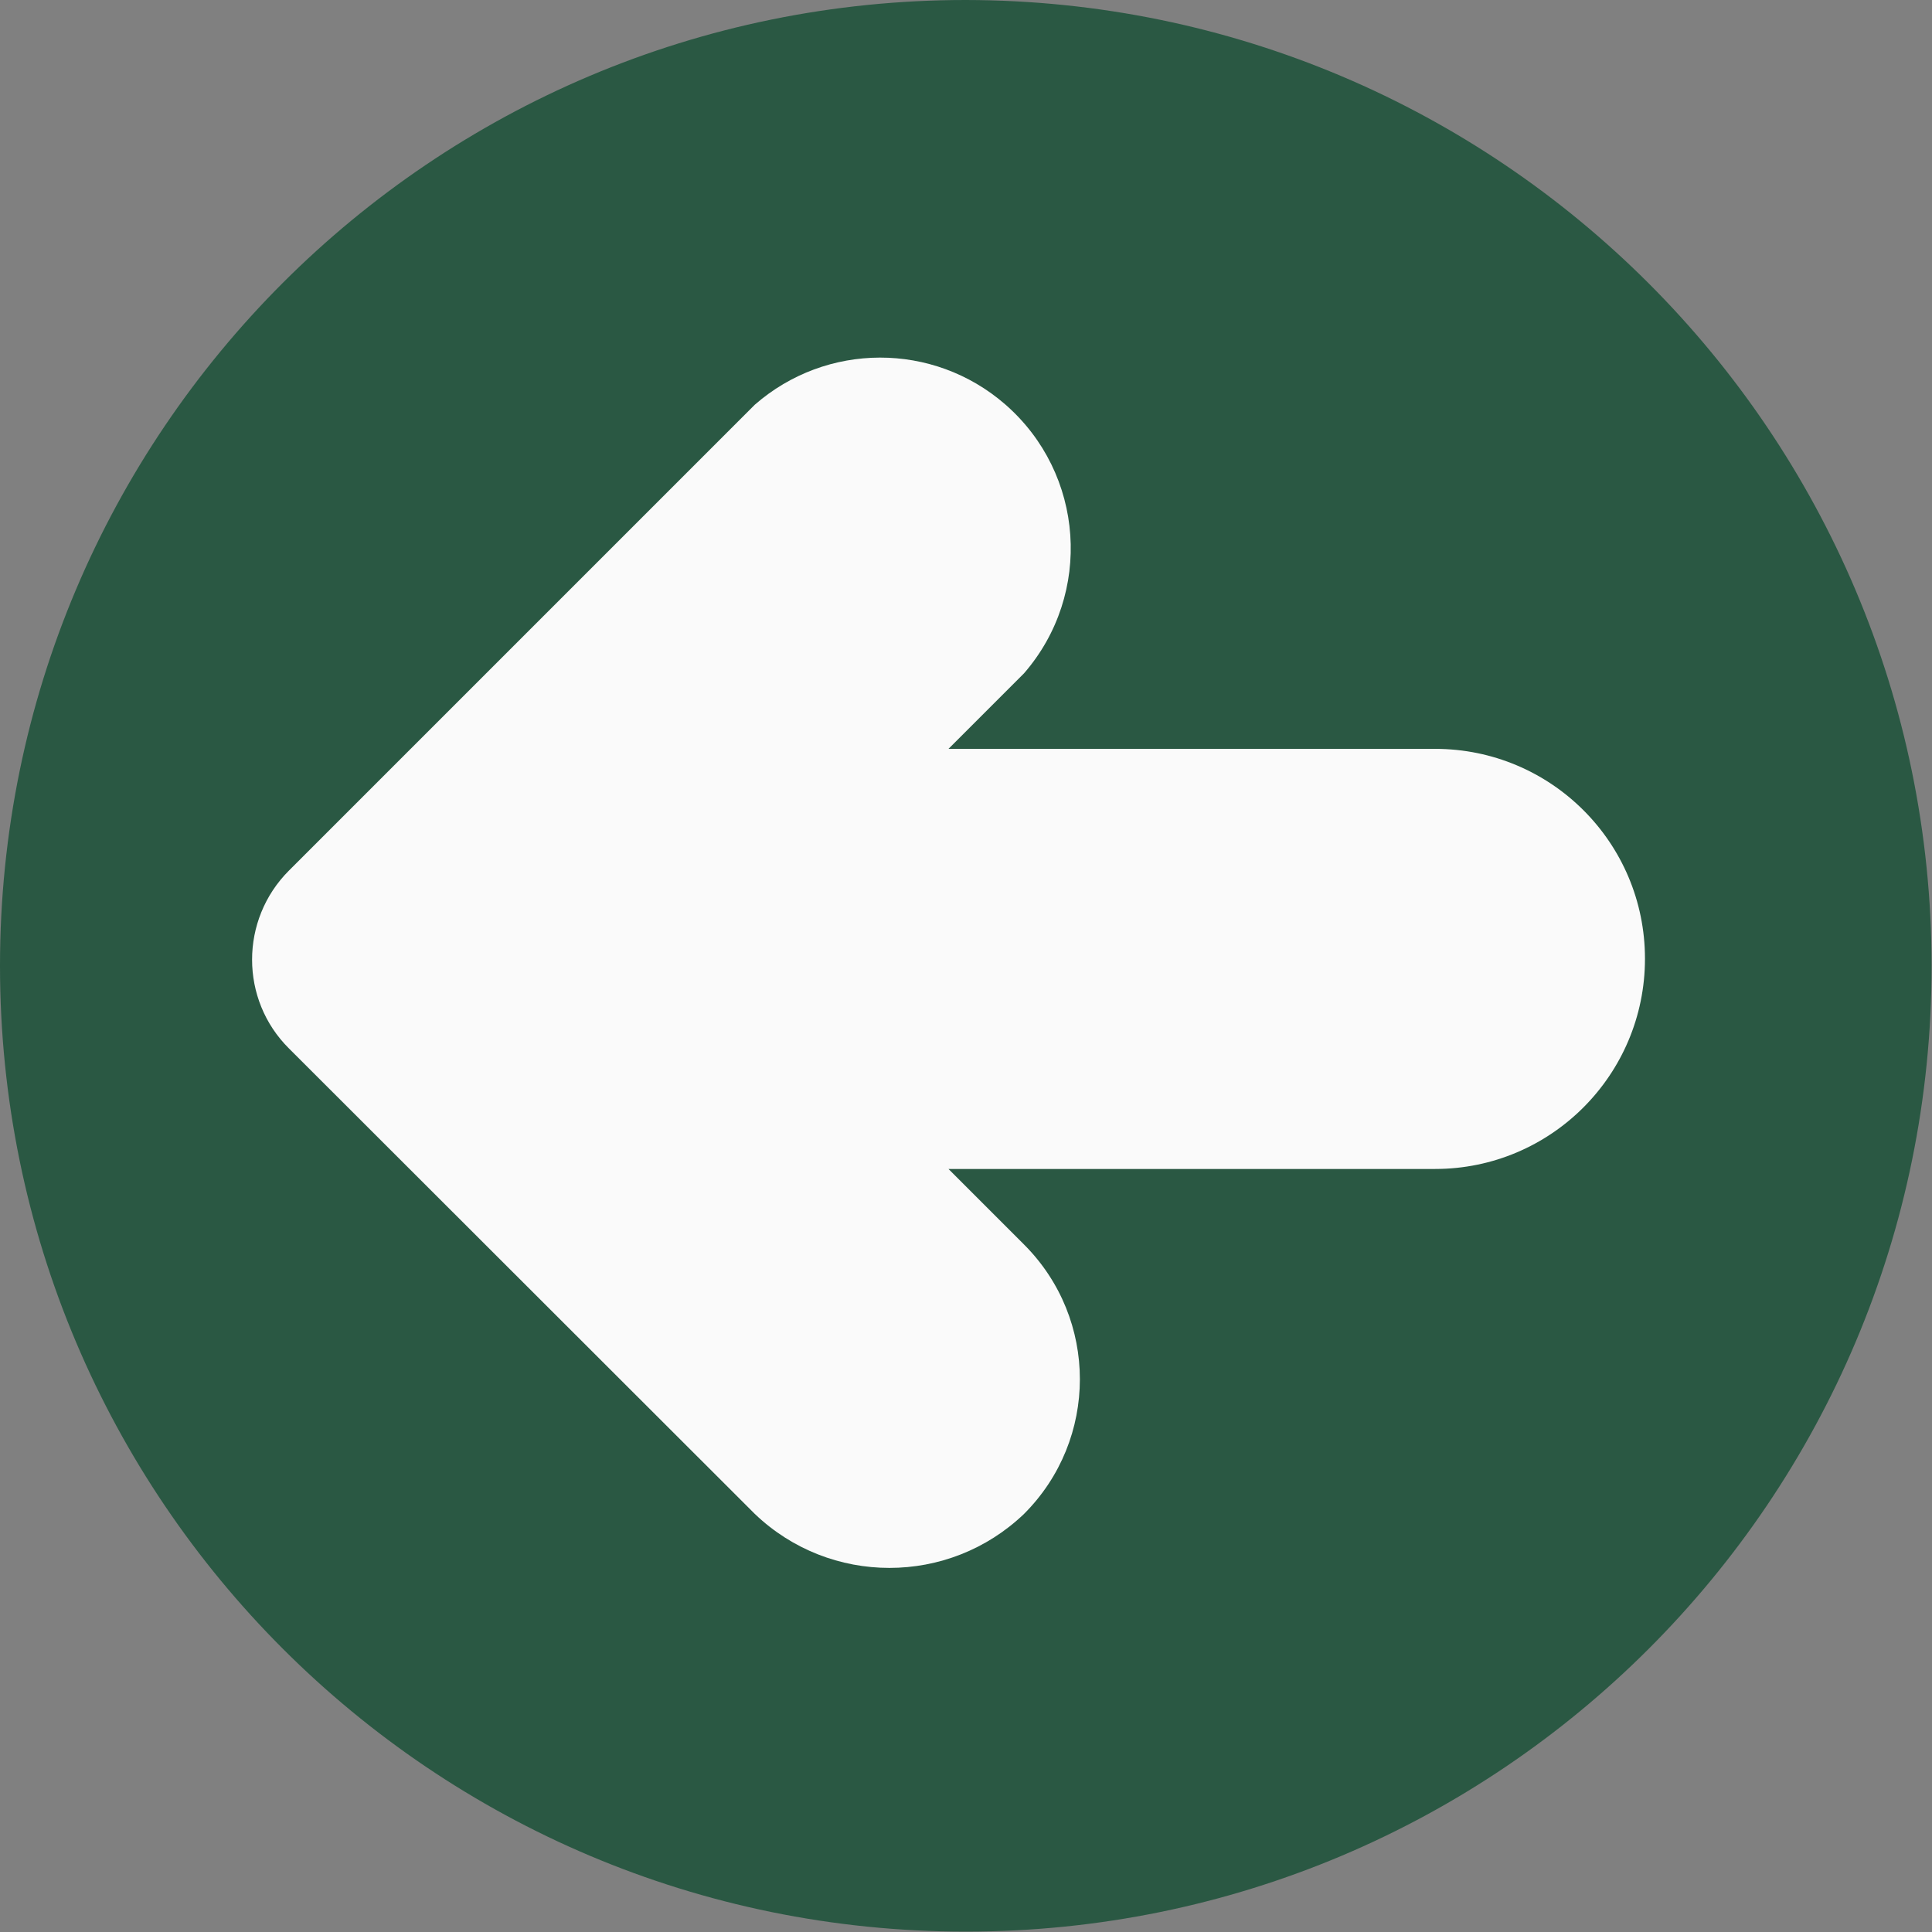
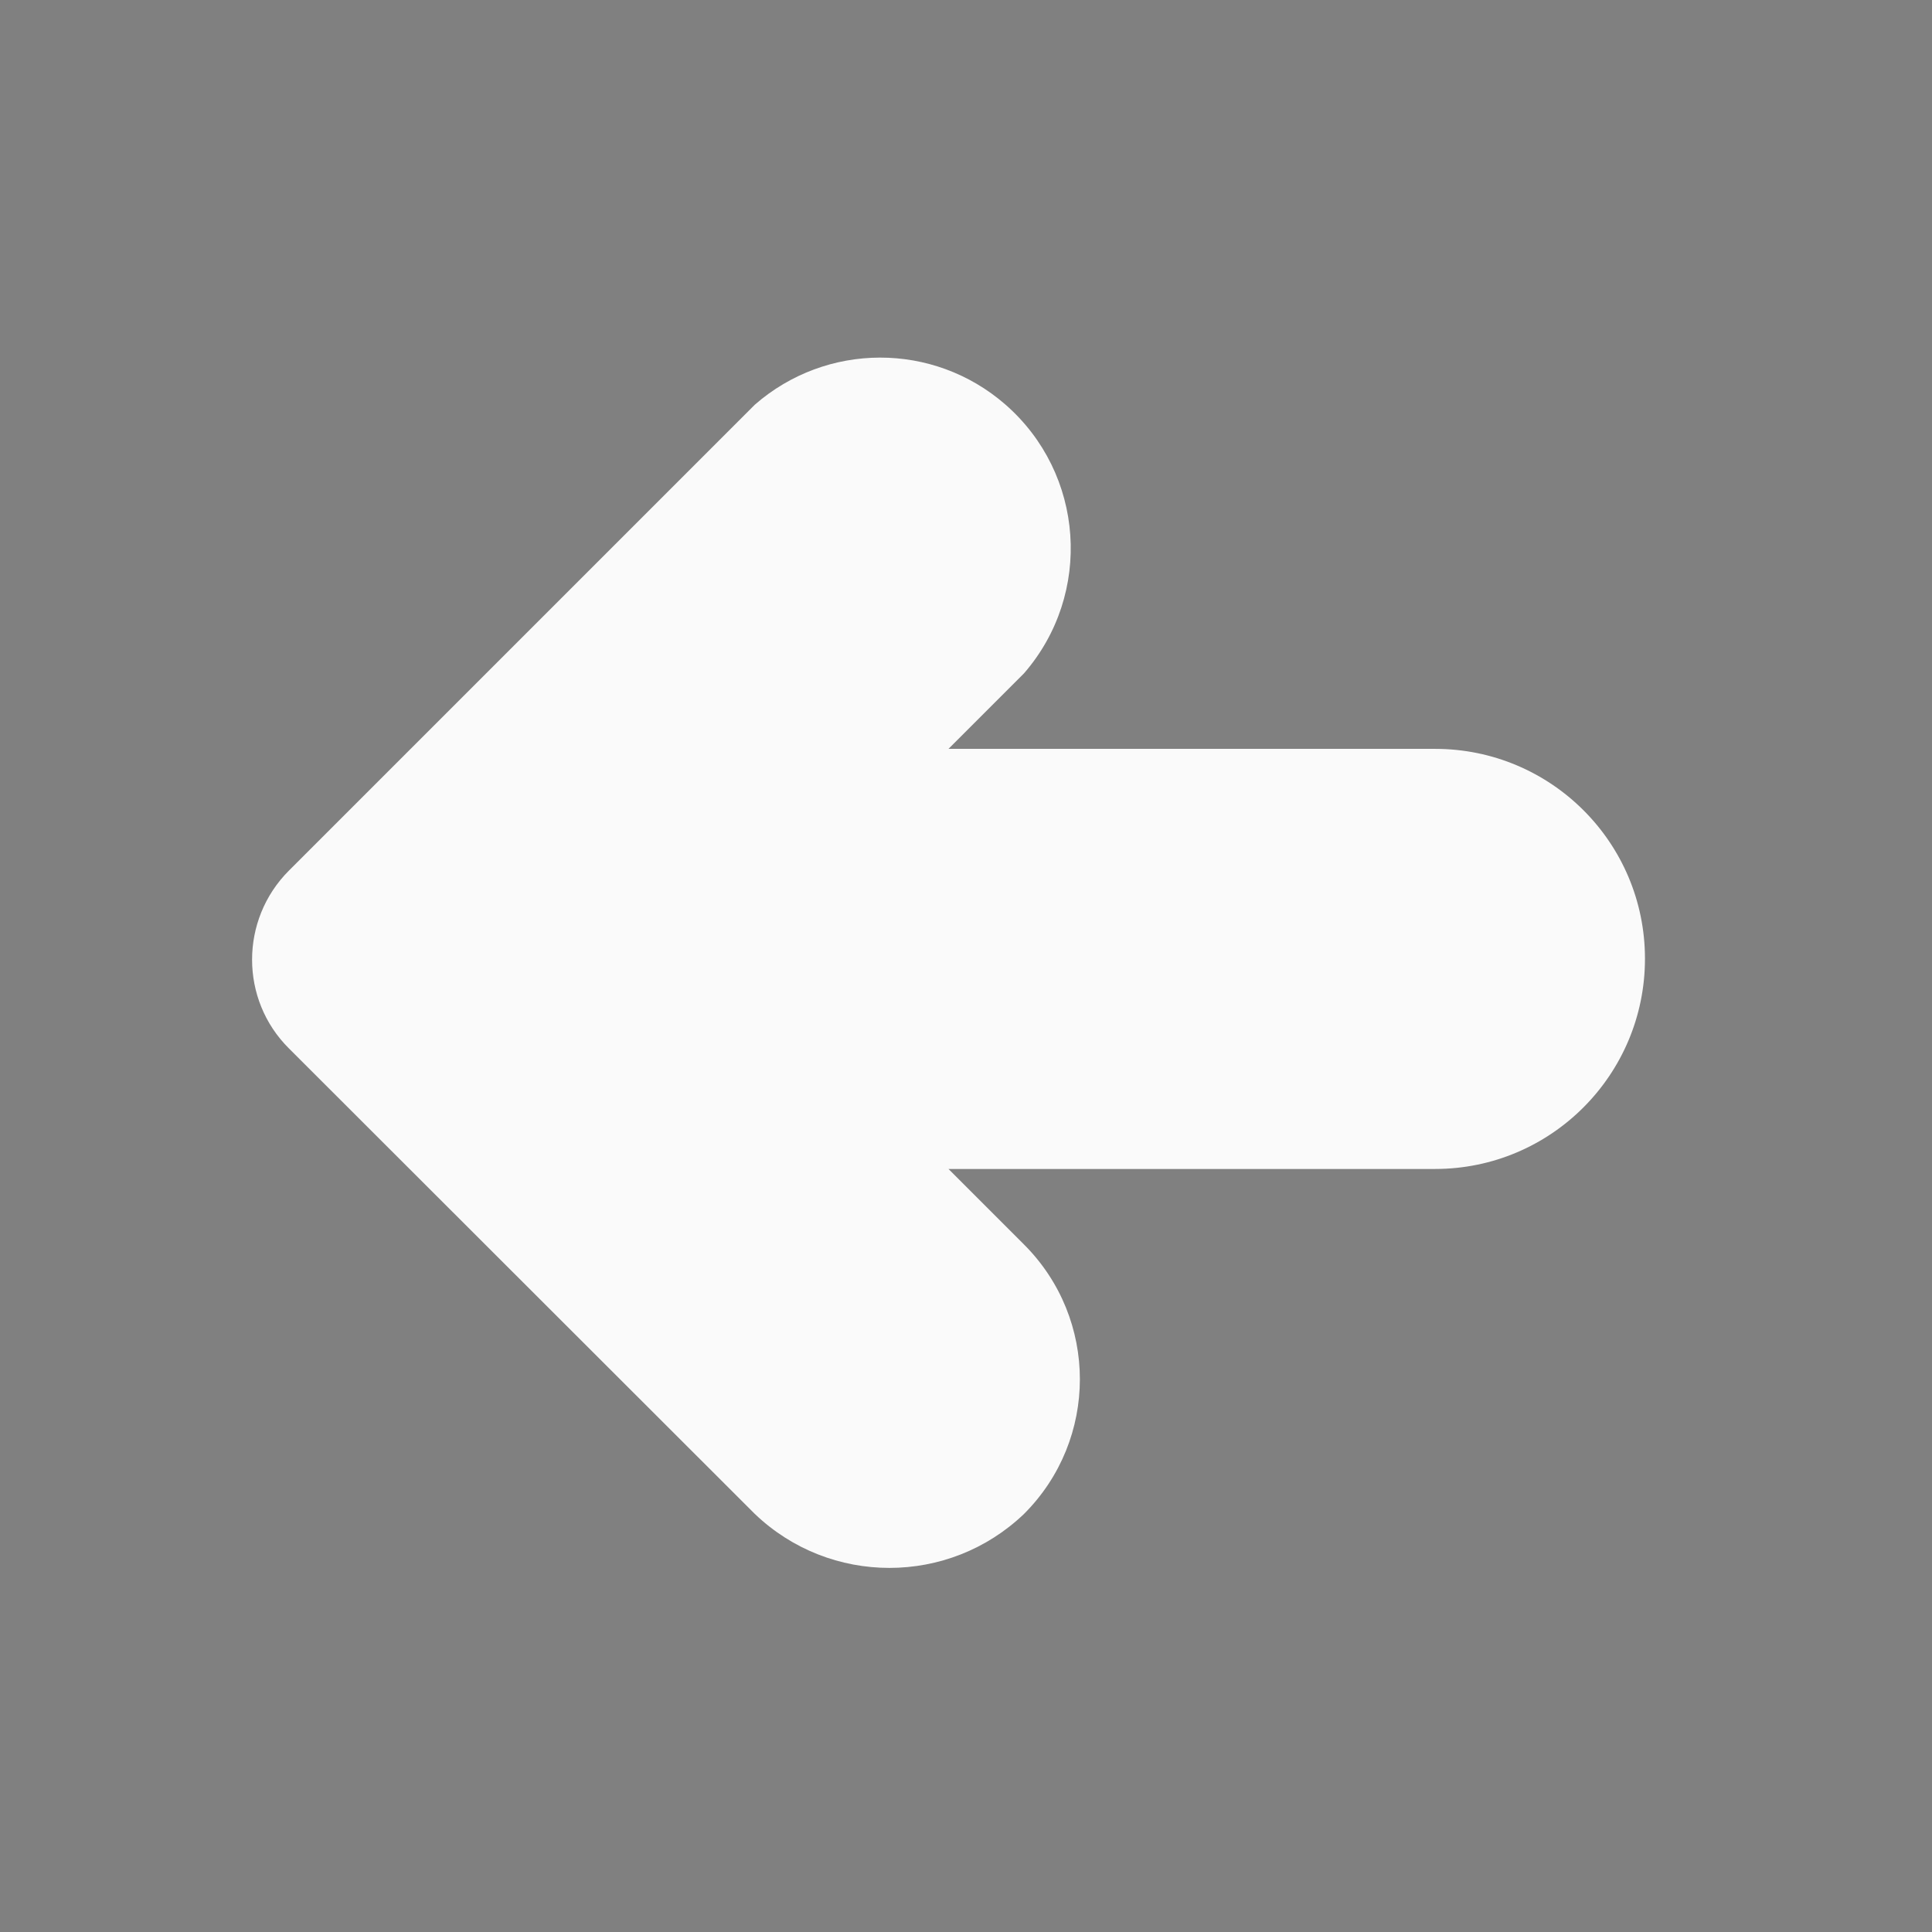
<svg xmlns="http://www.w3.org/2000/svg" id="Capa_1" x="0px" y="0px" viewBox="0 0 490.7 490.7" style="enable-background:new 0 0 490.7 490.7;" xml:space="preserve">
  <rect x="0" y="0" width="490.7" height="490.7" fill="#808080" stroke="none" />
  <style type="text/css"> .st0{fill:#2A5843;} .st1{fill:#FAFAFA;} </style>
-   <path class="st0" d="M245.3,0C109.8,0,0,109.8,0,245.3s109.8,245.3,245.3,245.3s245.3-109.8,245.3-245.3 C490.5,109.9,380.8,0.2,245.3,0z" />
  <path class="st1" d="M191.7,384.5c19.1,18.3,49.3,18.3,68.4,0c18.9-18.9,18.9-49.5,0-68.4l0,0l-19.2-19.2h123.6 c29.4,0,53.3-23.9,53.3-53.4s-23.9-53.3-53.3-53.3H240.9l19.2-19.2c17.5-20.2,15.4-50.7-4.8-68.3c-18.3-15.9-45.4-15.8-63.6,0.1 L73.4,221.1c-12.5,12.5-12.5,32.8,0,45.2L191.7,384.5z" />
</svg>